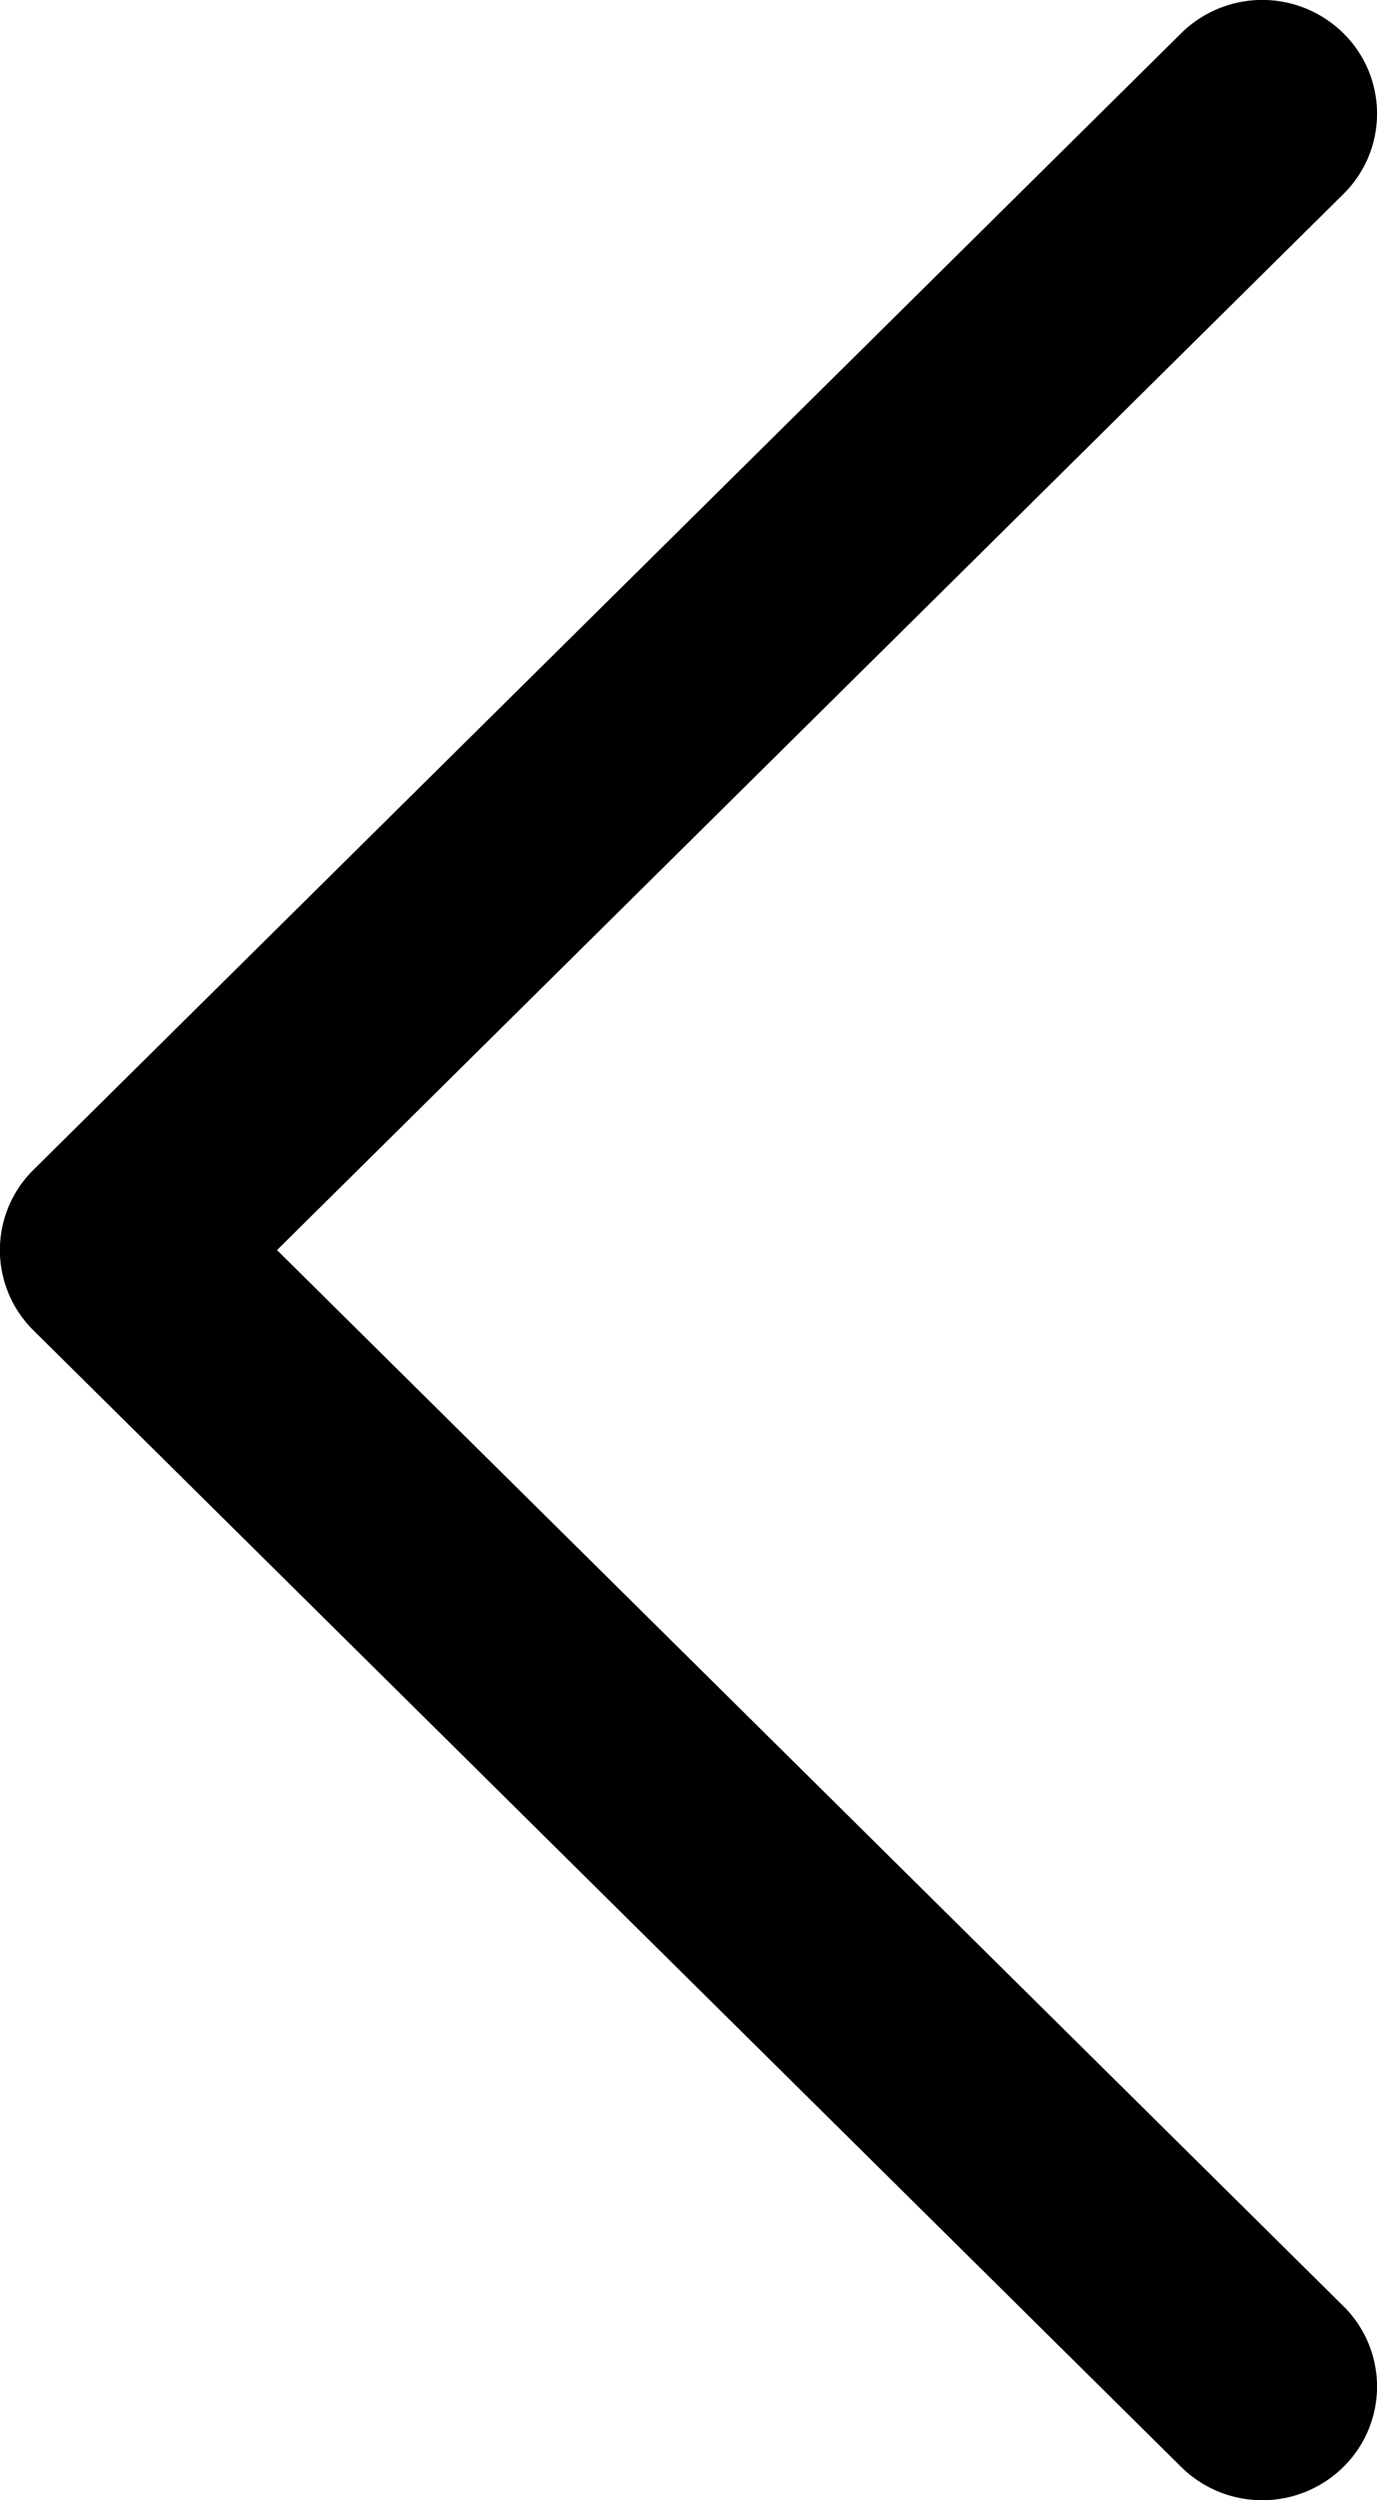
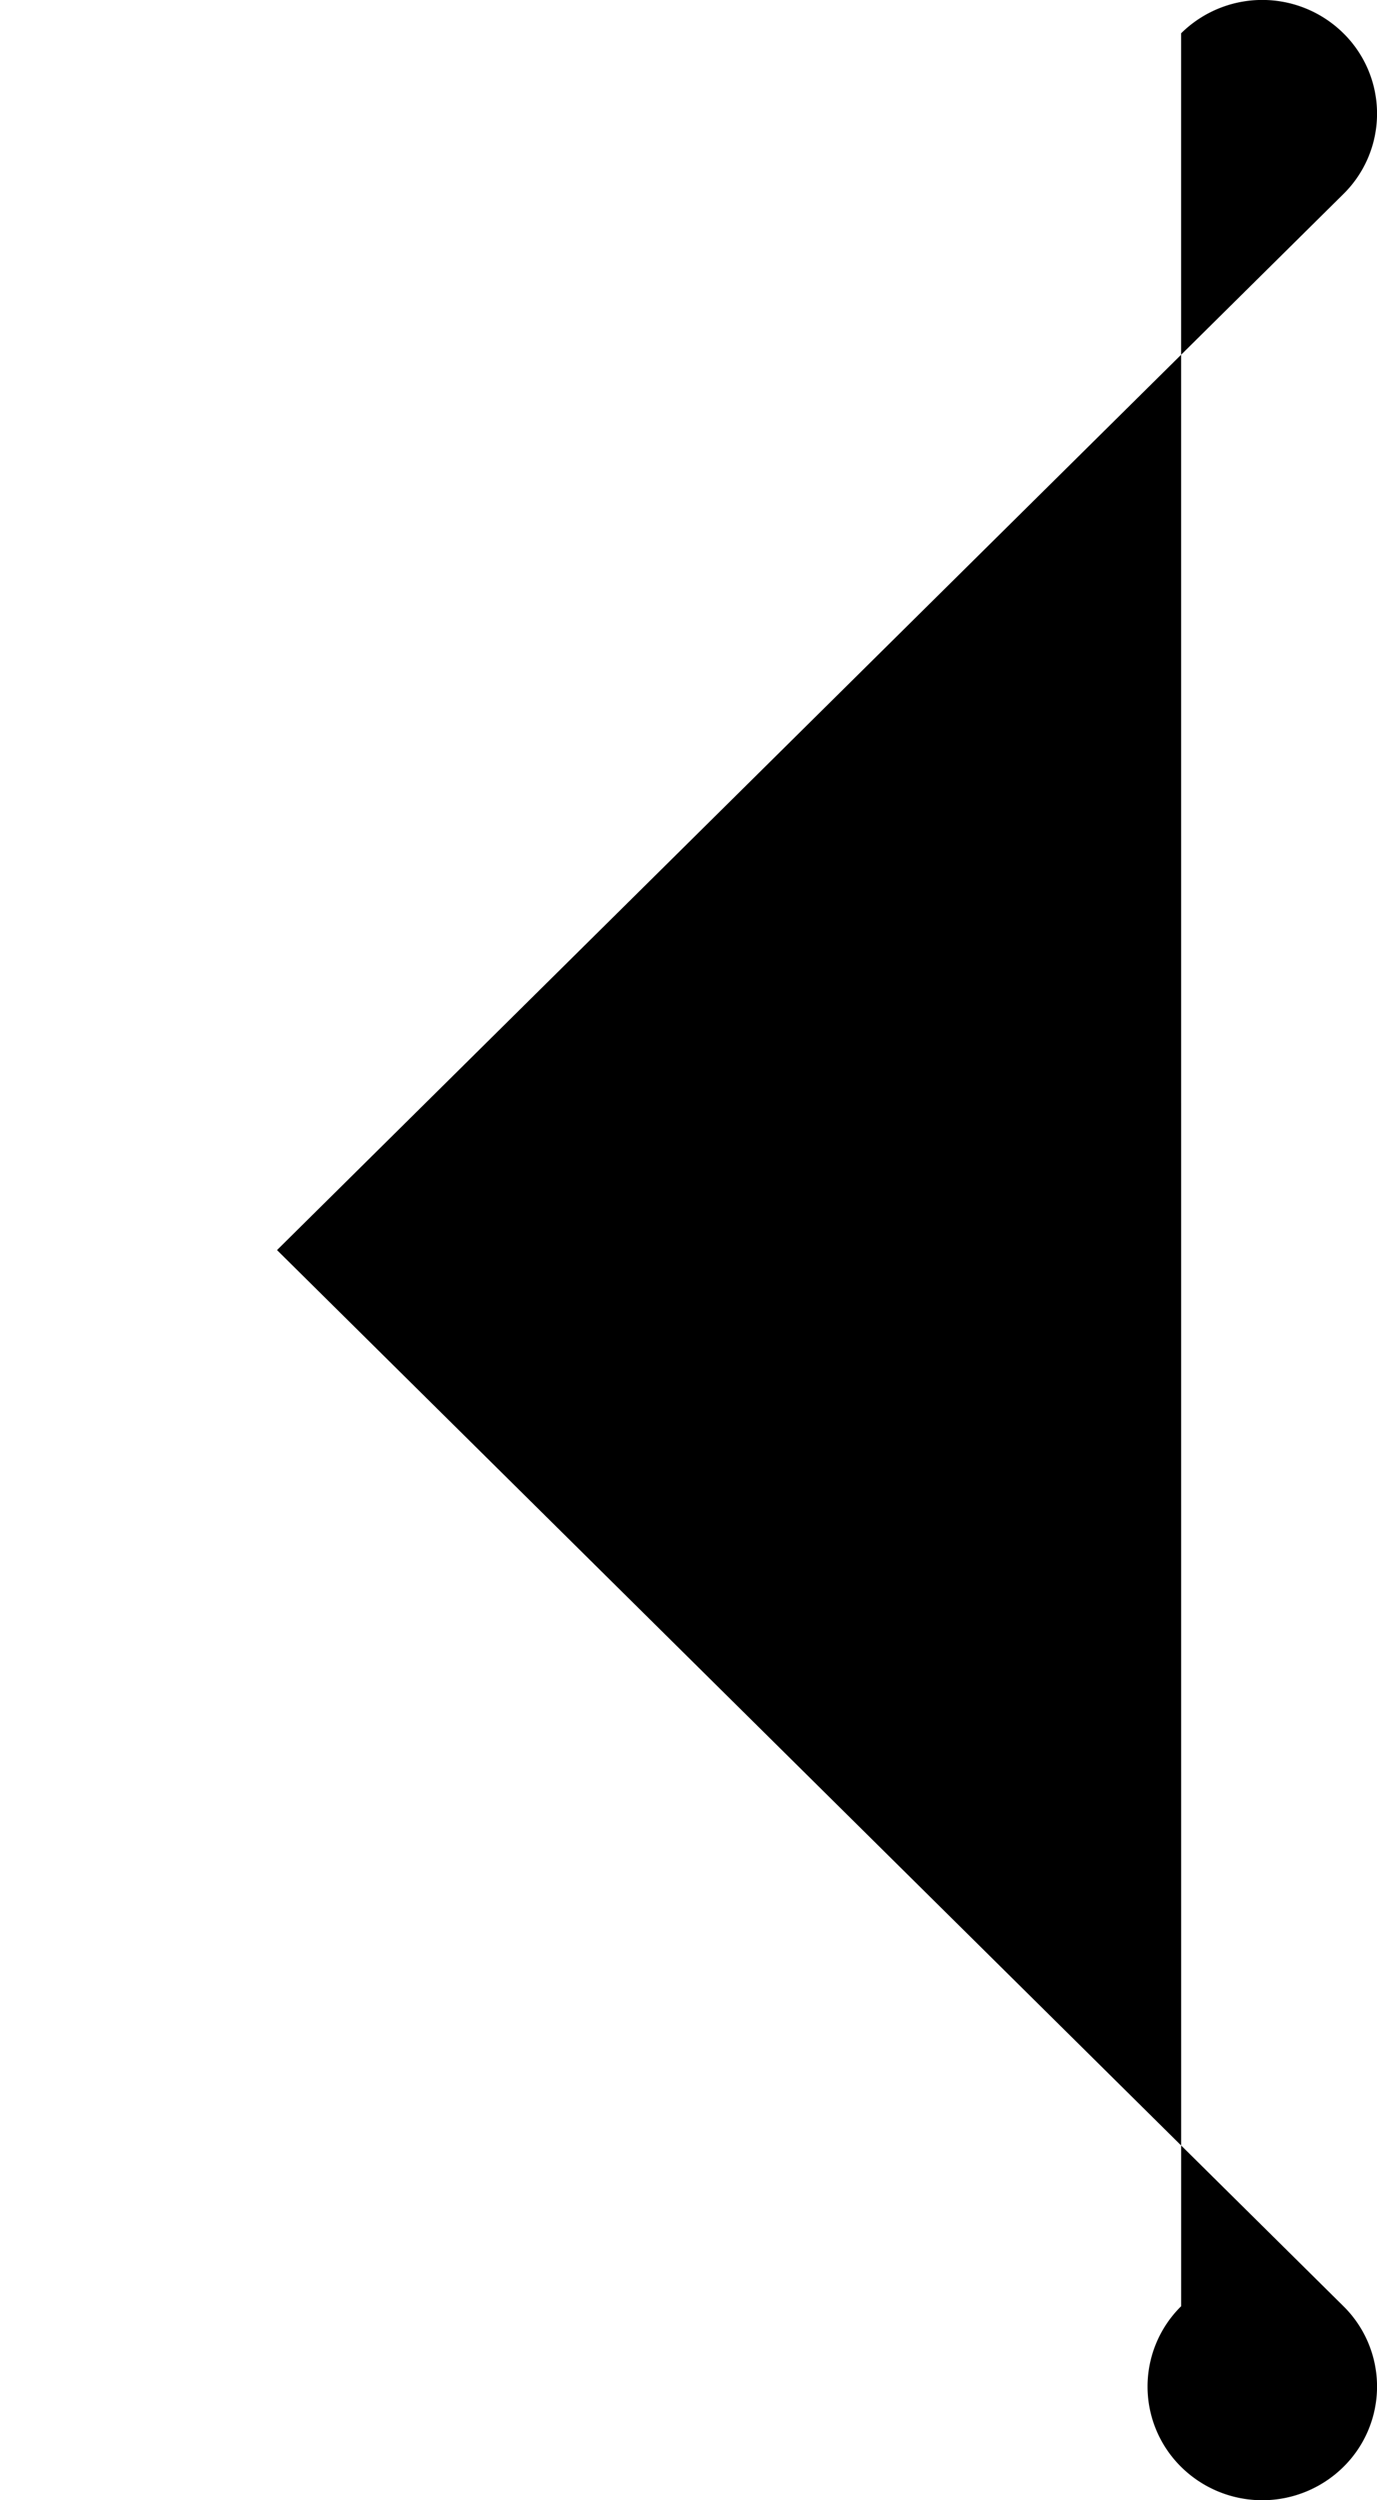
<svg xmlns="http://www.w3.org/2000/svg" id="XMLID_225_" width="36.983" height="67.137" viewBox="0 0 36.983 67.137">
-   <path id="XMLID_225_2" data-name="XMLID_225_" d="M66.243,36.081a3.03,3.03,0,0,1-4.316,0L33.569,7.44,5.21,36.081a3.03,3.03,0,0,1-4.316,0,3.1,3.1,0,0,1,0-4.358L31.411.9a3.03,3.03,0,0,1,4.315,0L66.243,31.722A3.1,3.1,0,0,1,66.243,36.081Z" transform="translate(0 67.137) rotate(-90)" />
+   <path id="XMLID_225_2" data-name="XMLID_225_" d="M66.243,36.081a3.03,3.03,0,0,1-4.316,0L33.569,7.44,5.21,36.081a3.03,3.03,0,0,1-4.316,0,3.1,3.1,0,0,1,0-4.358a3.03,3.03,0,0,1,4.315,0L66.243,31.722A3.1,3.1,0,0,1,66.243,36.081Z" transform="translate(0 67.137) rotate(-90)" />
</svg>